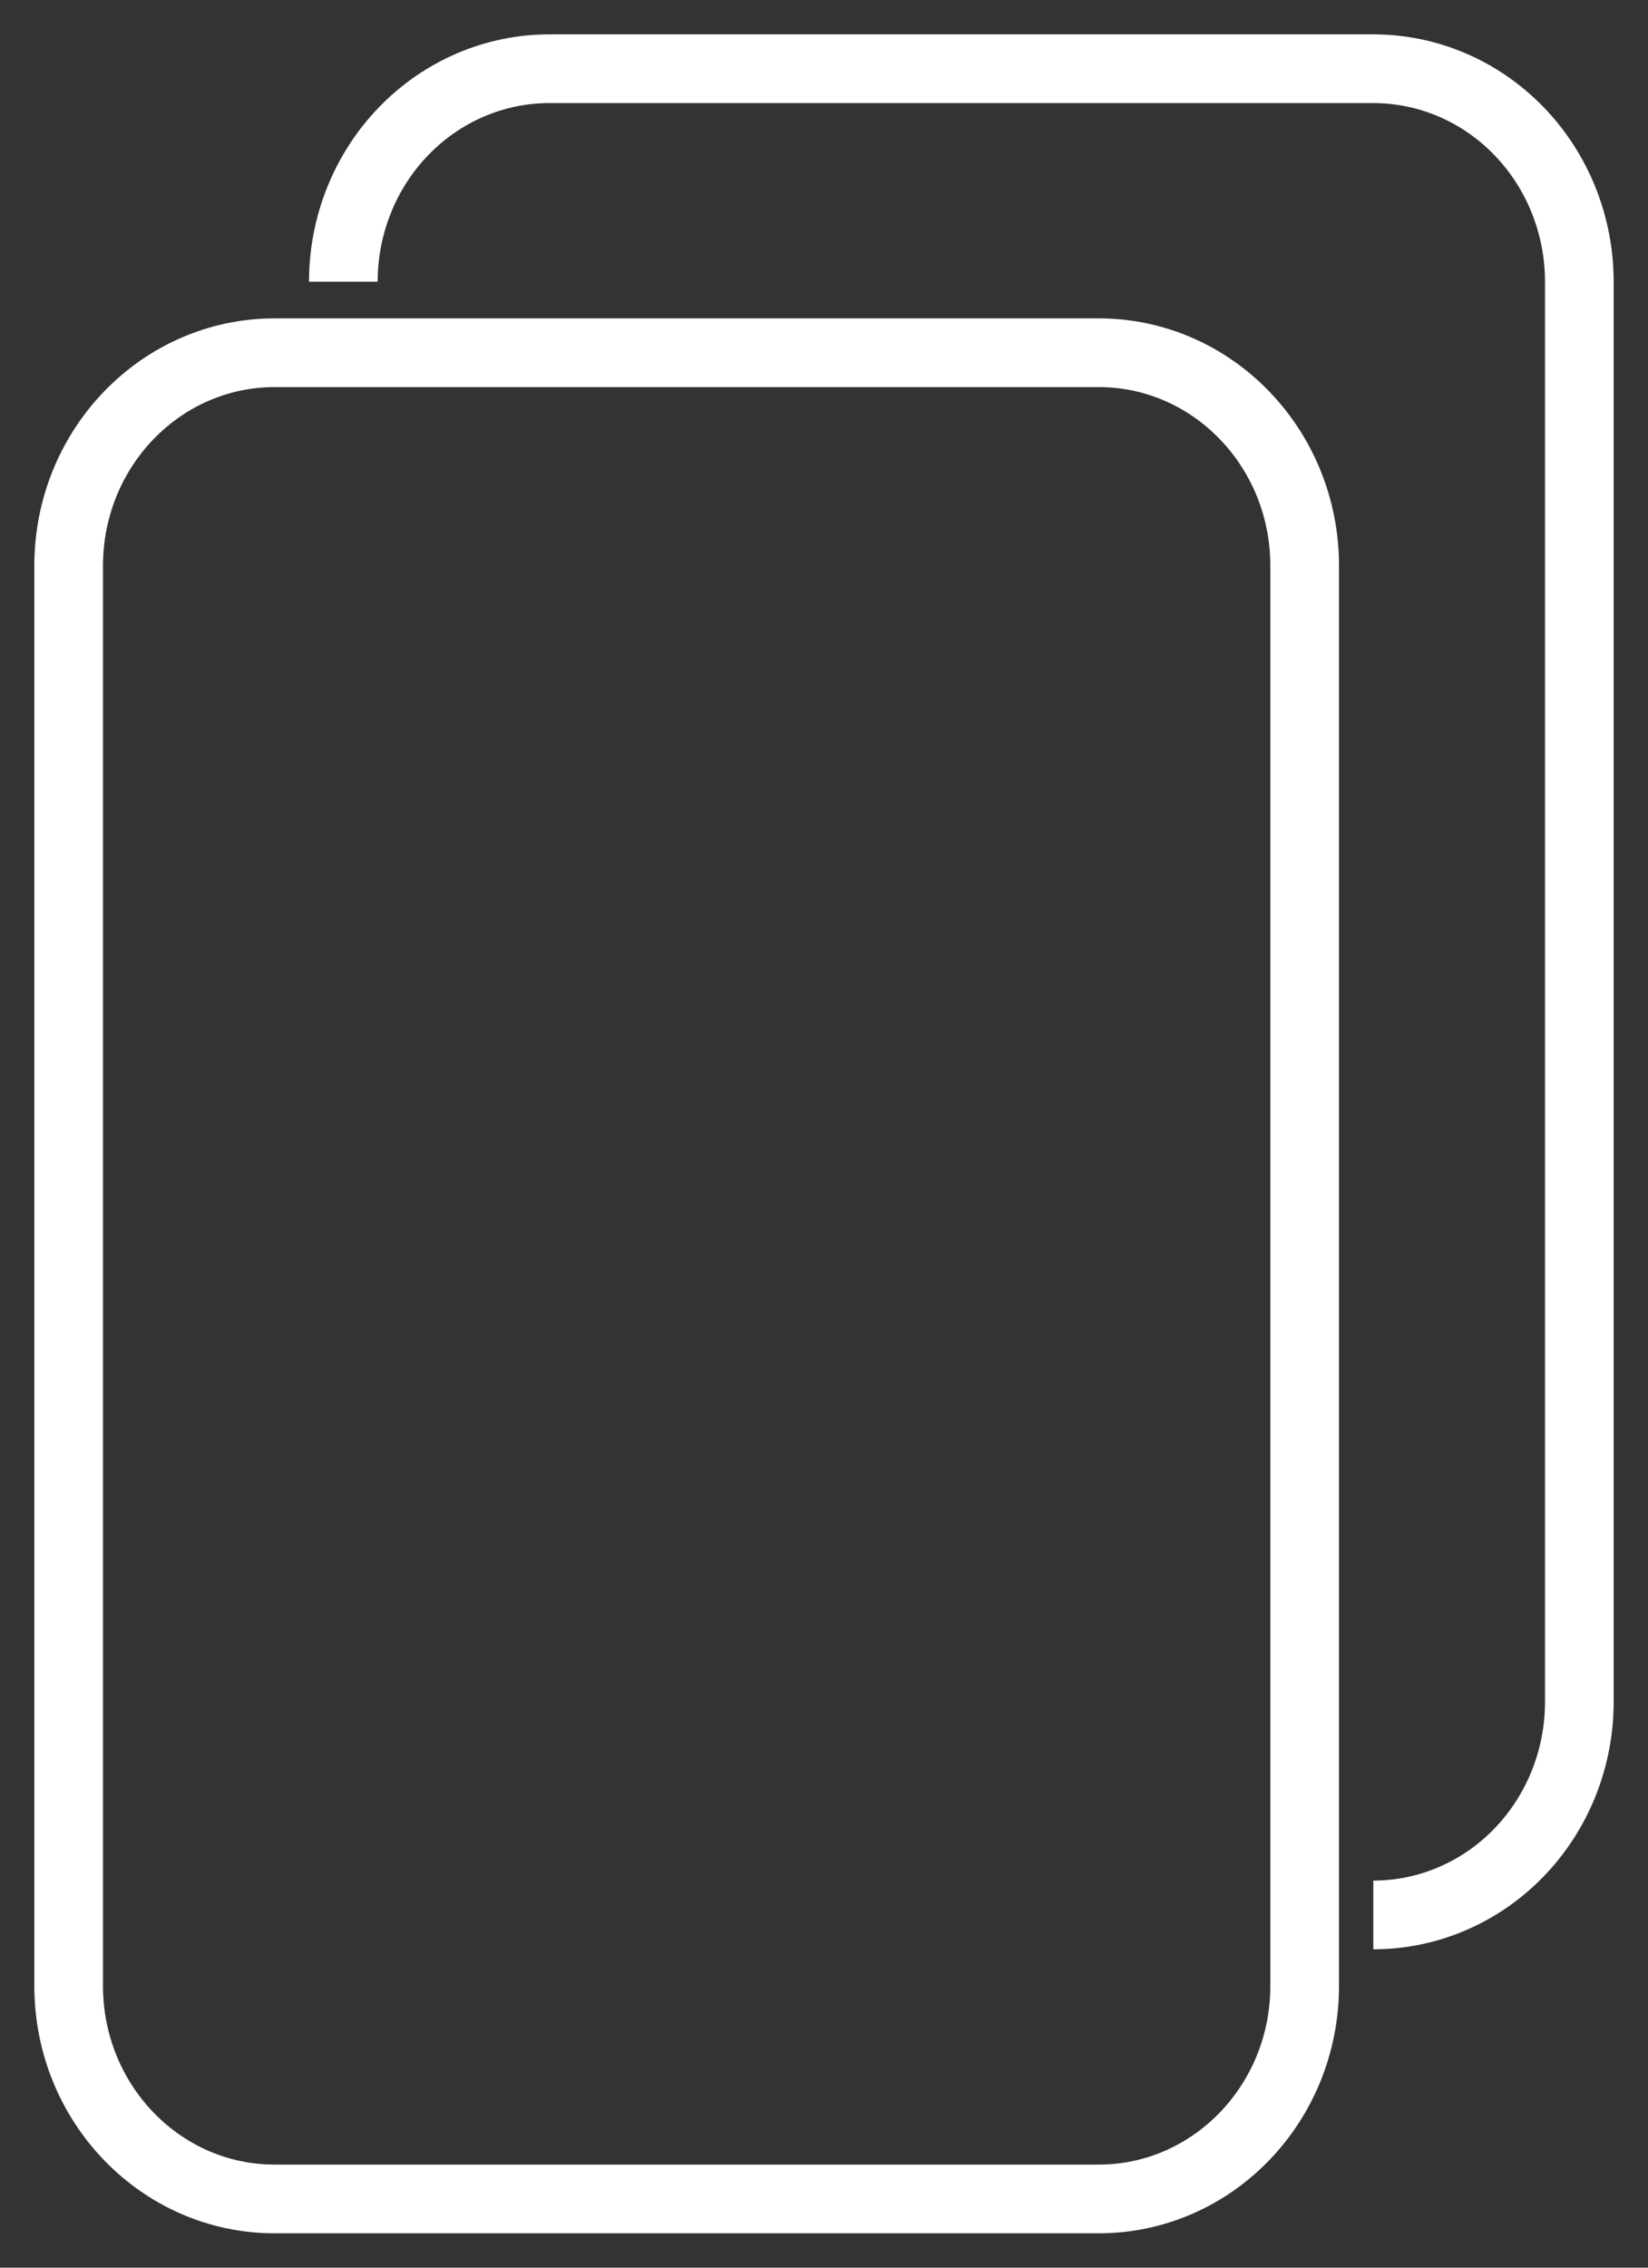
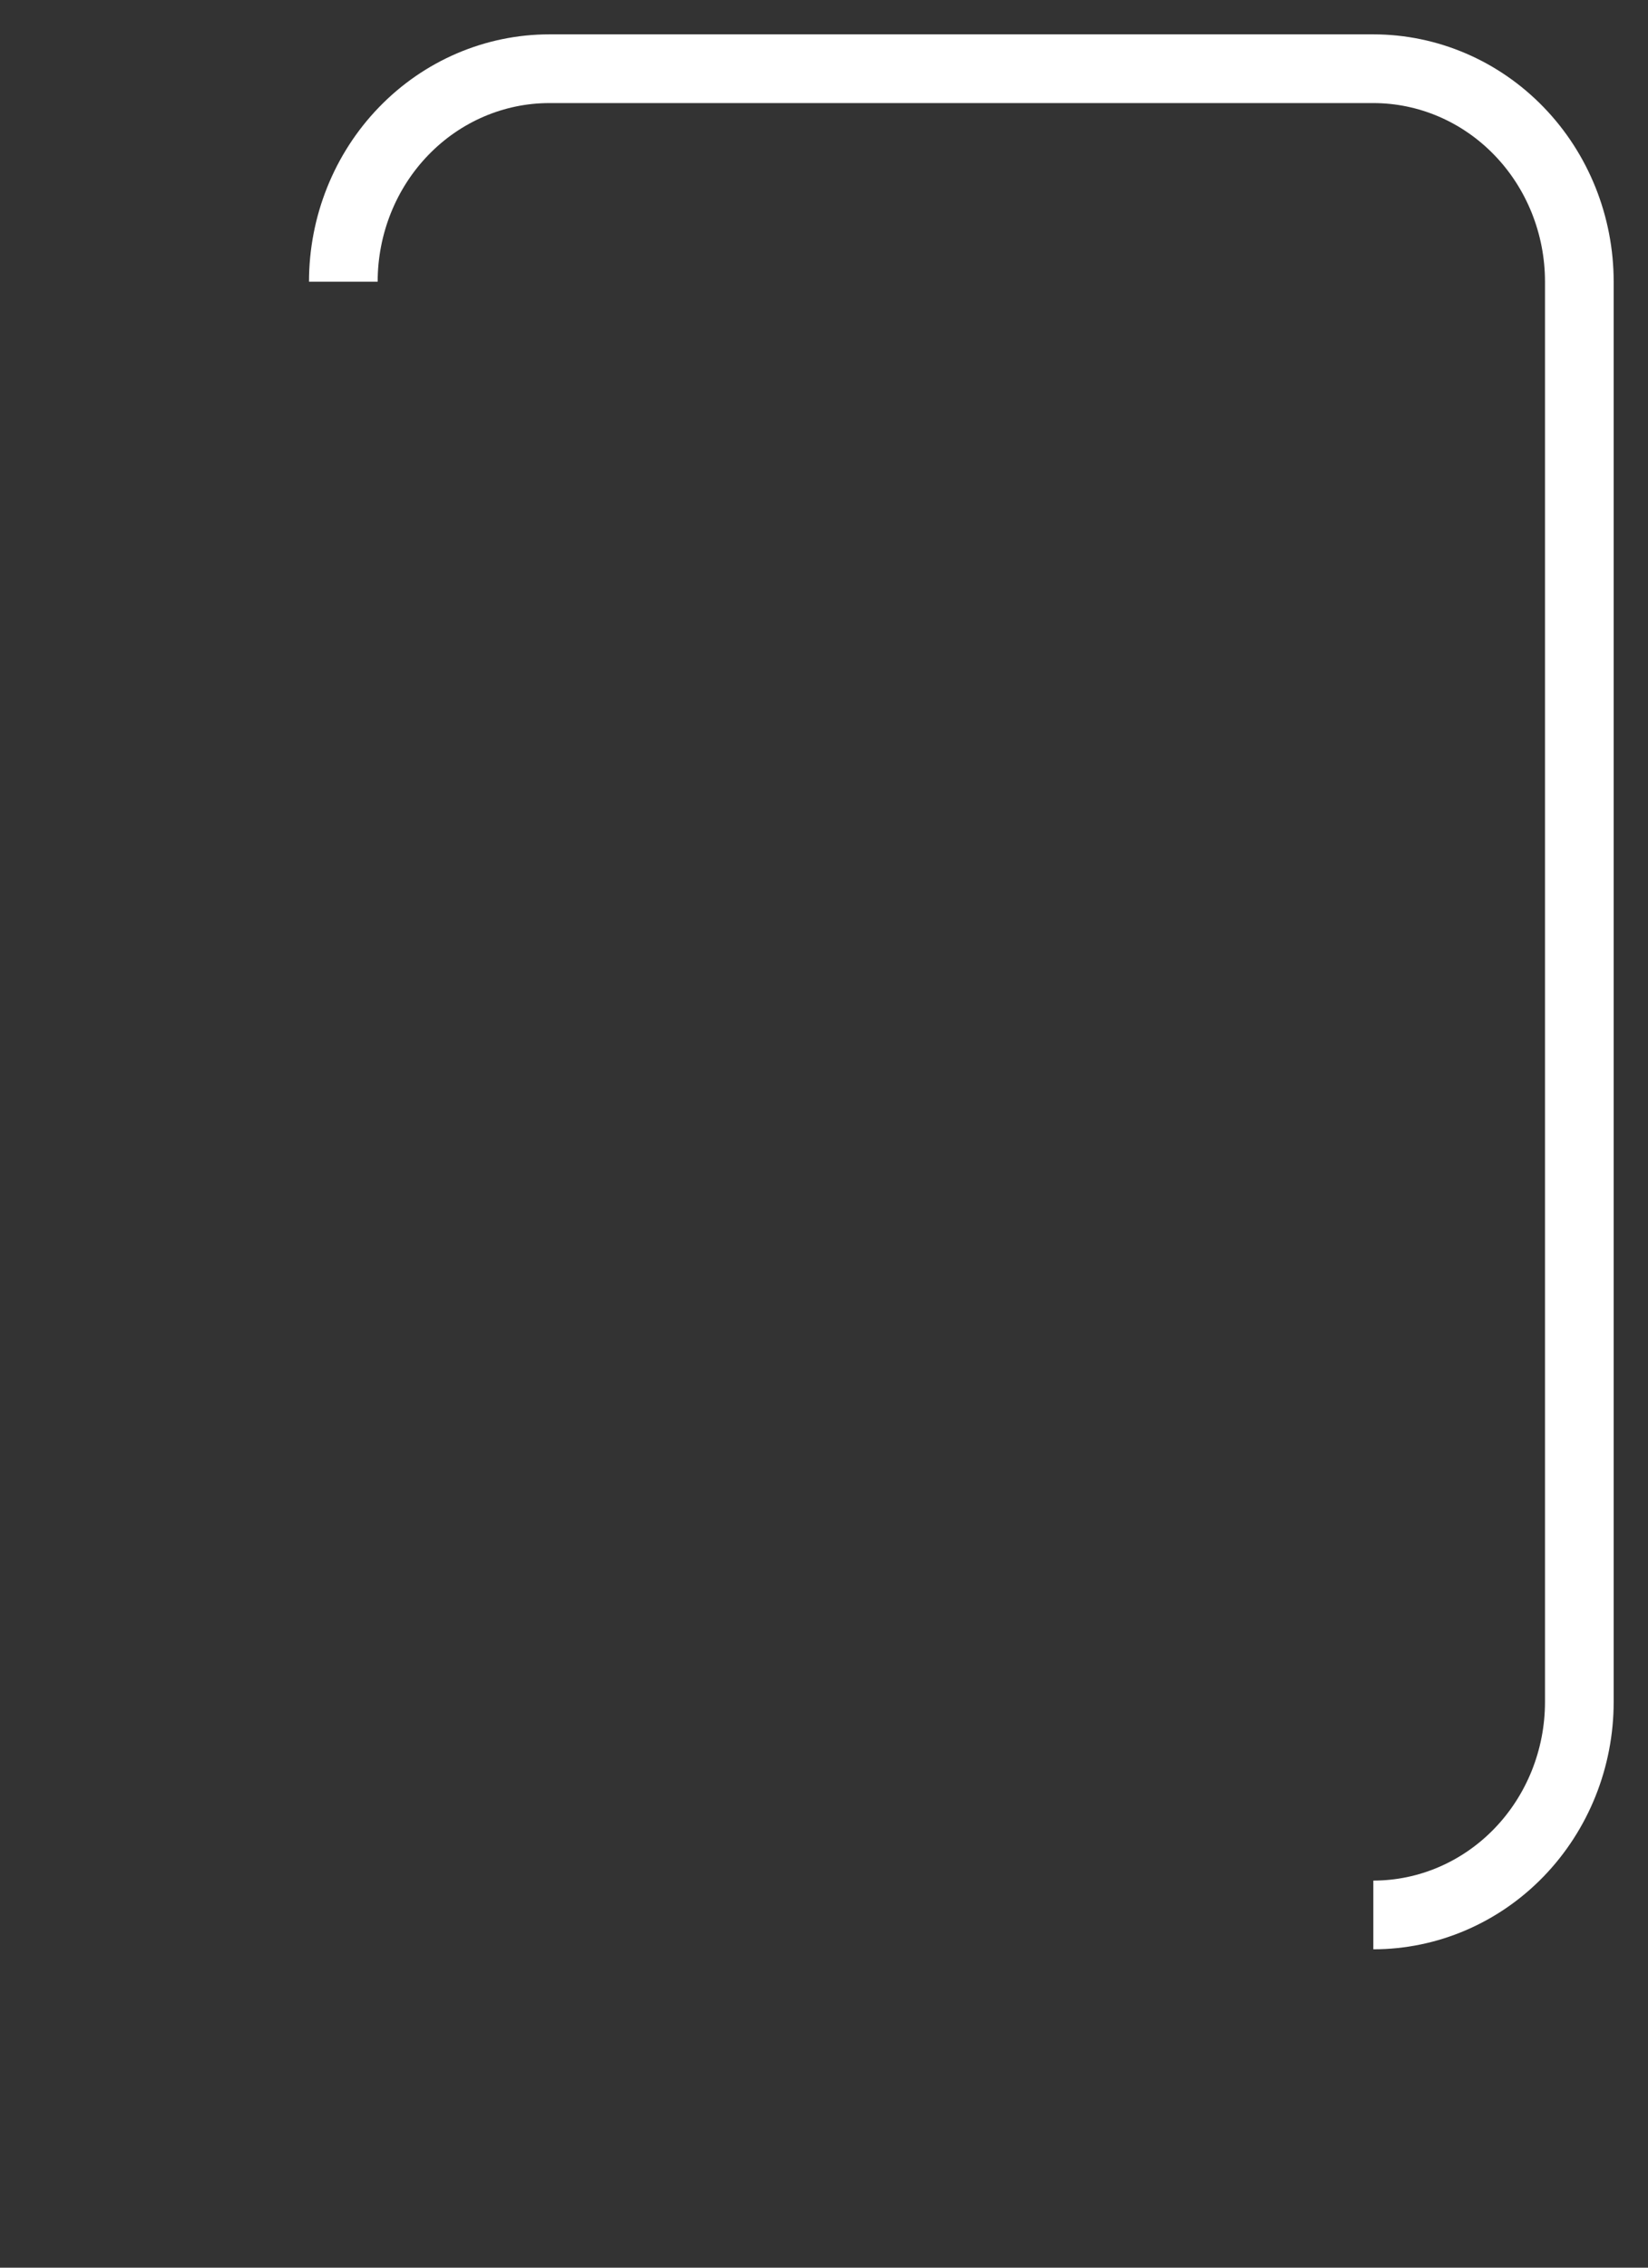
<svg xmlns="http://www.w3.org/2000/svg" width="24" height="33" viewBox="0 0 24 33" fill="none">
  <rect x="0" y="0" width="24" height="33" fill="#333333" stroke="none" />
-   <path d="M16 5.133H4C2.343 5.133 1 6.521 1 8.233V28.9C1 30.612 2.343 32 4 32H16C17.657 32 19 30.612 19 28.9V8.233C19 6.521 17.657 5.133 16 5.133Z" stroke="white" />
  <path d="M5 4.1C5 3.278 5.316 2.489 5.879 1.908C6.441 1.327 7.204 1 8 1H20C20.796 1 21.559 1.327 22.121 1.908C22.684 2.489 23 3.278 23 4.1V24.767C23 25.589 22.684 26.377 22.121 26.959C21.559 27.54 20.796 27.867 20 27.867" stroke="white" />
</svg>